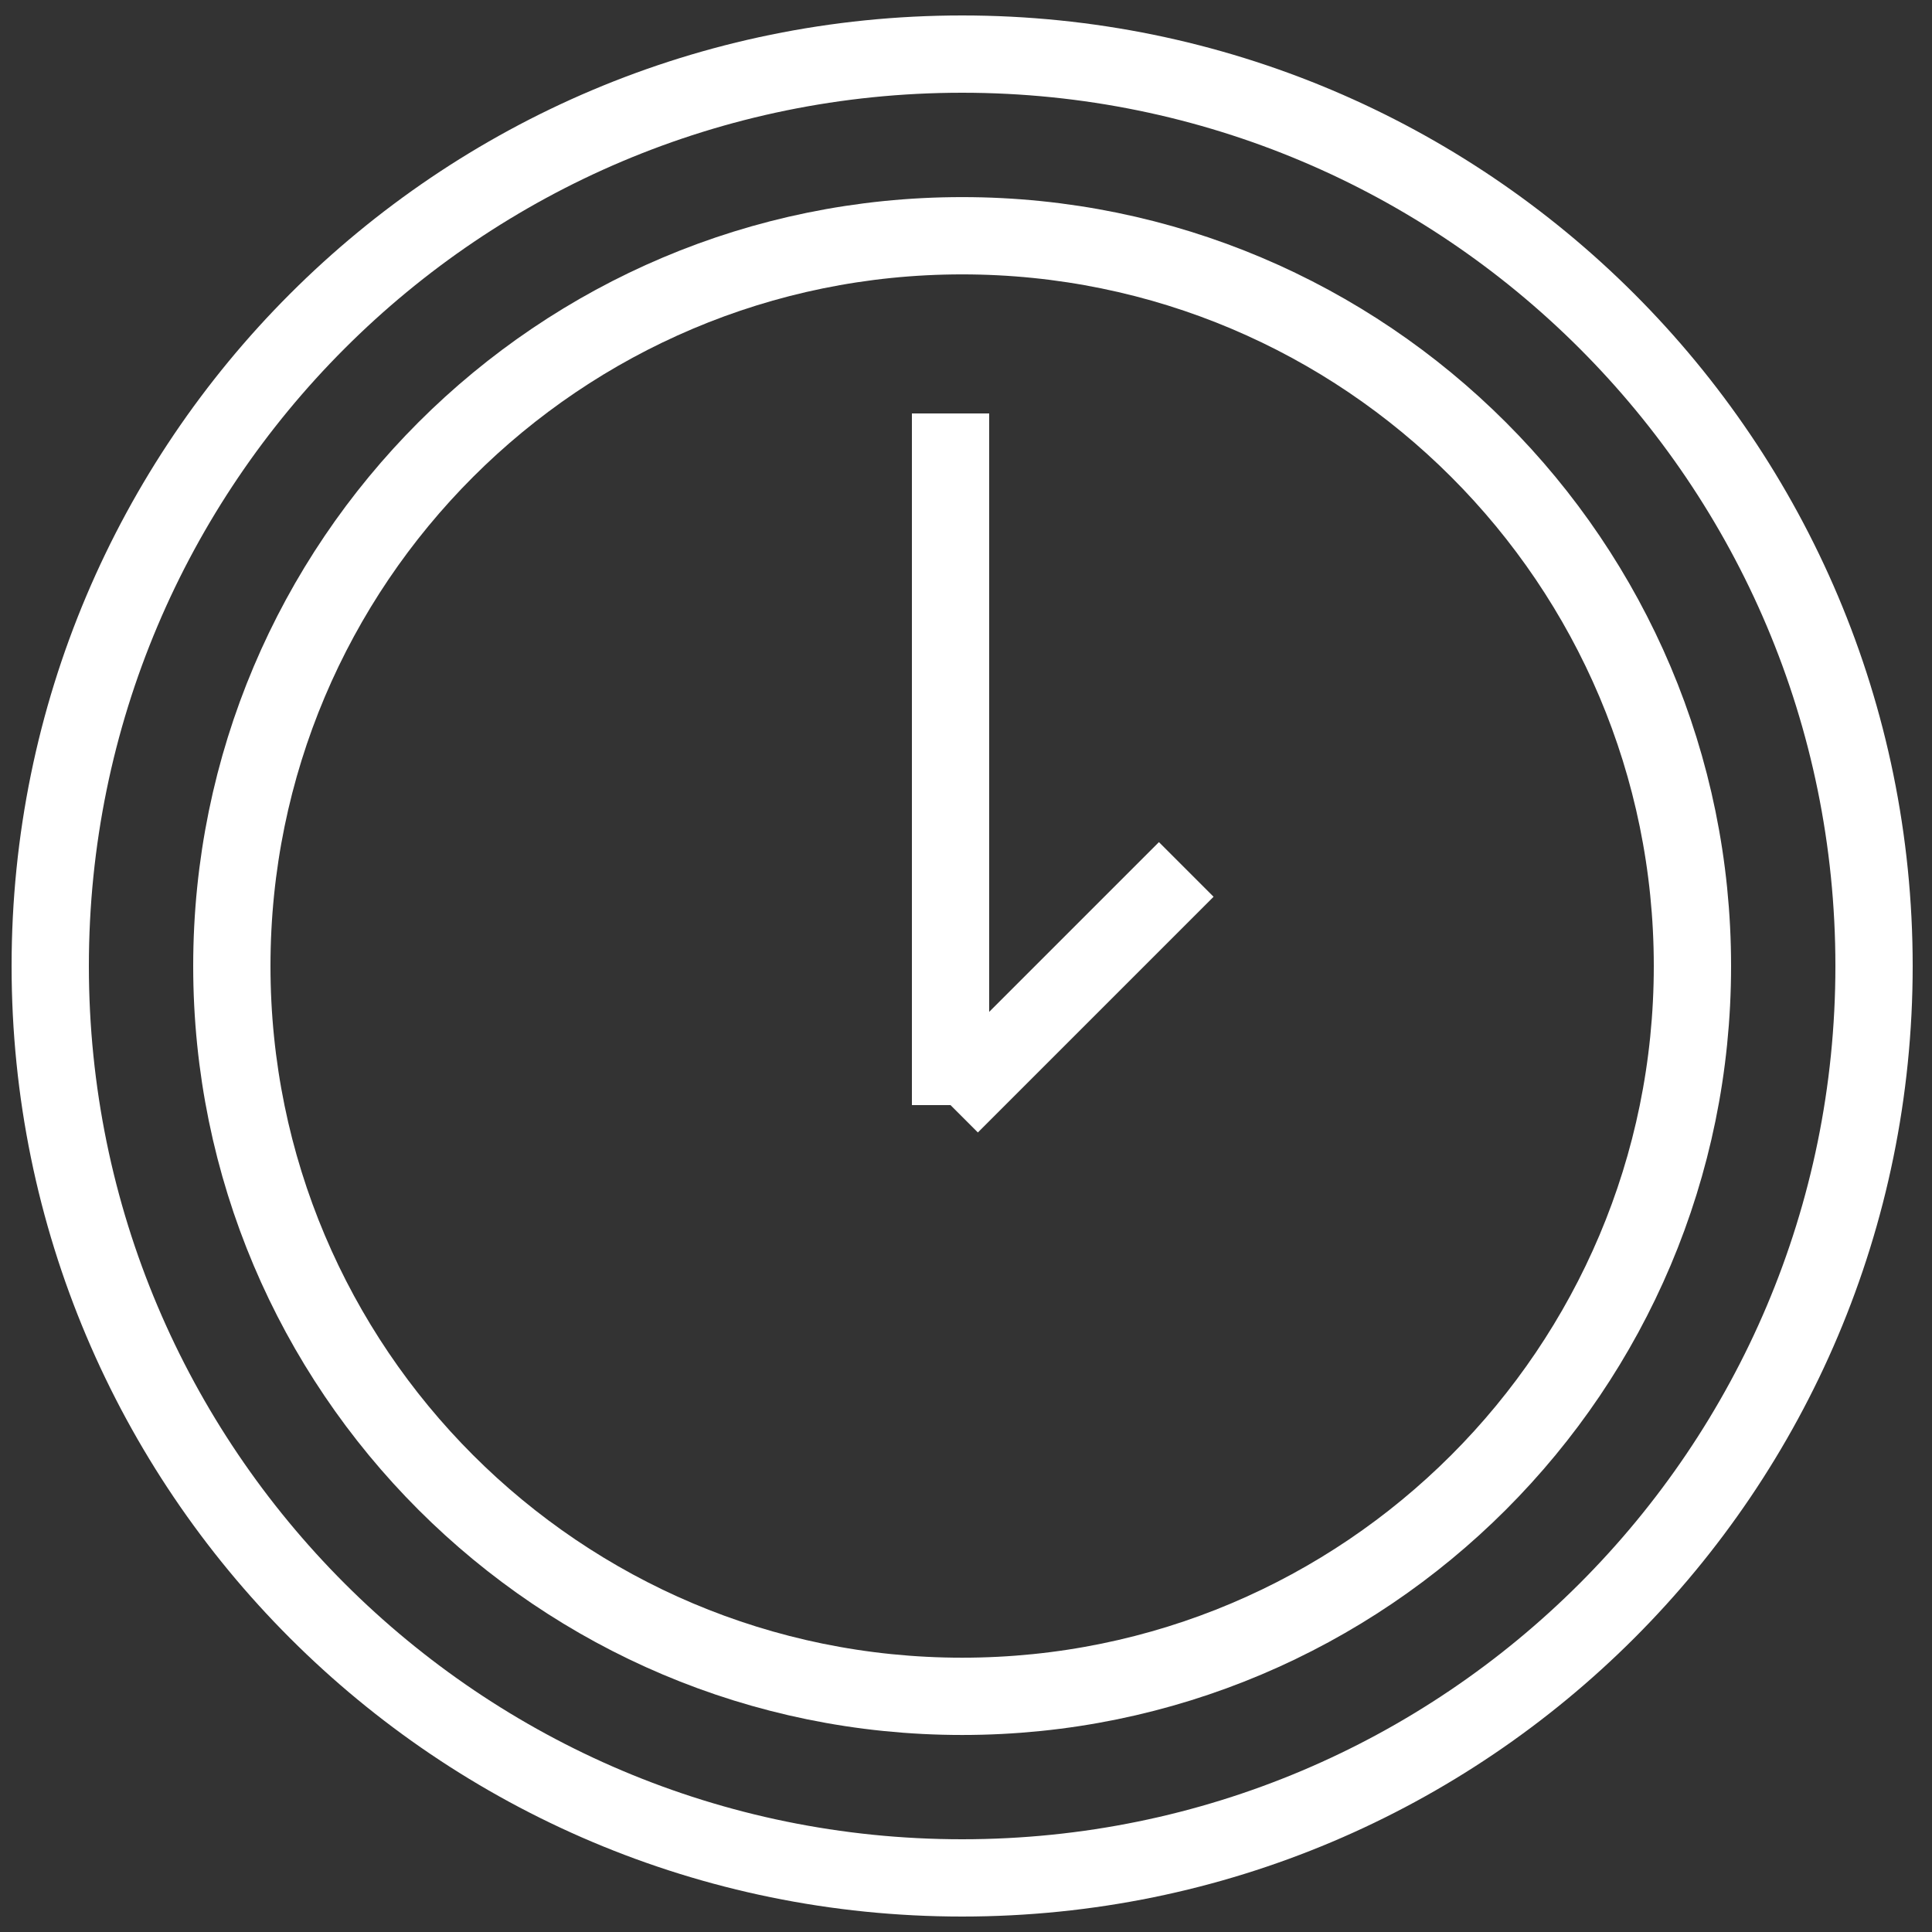
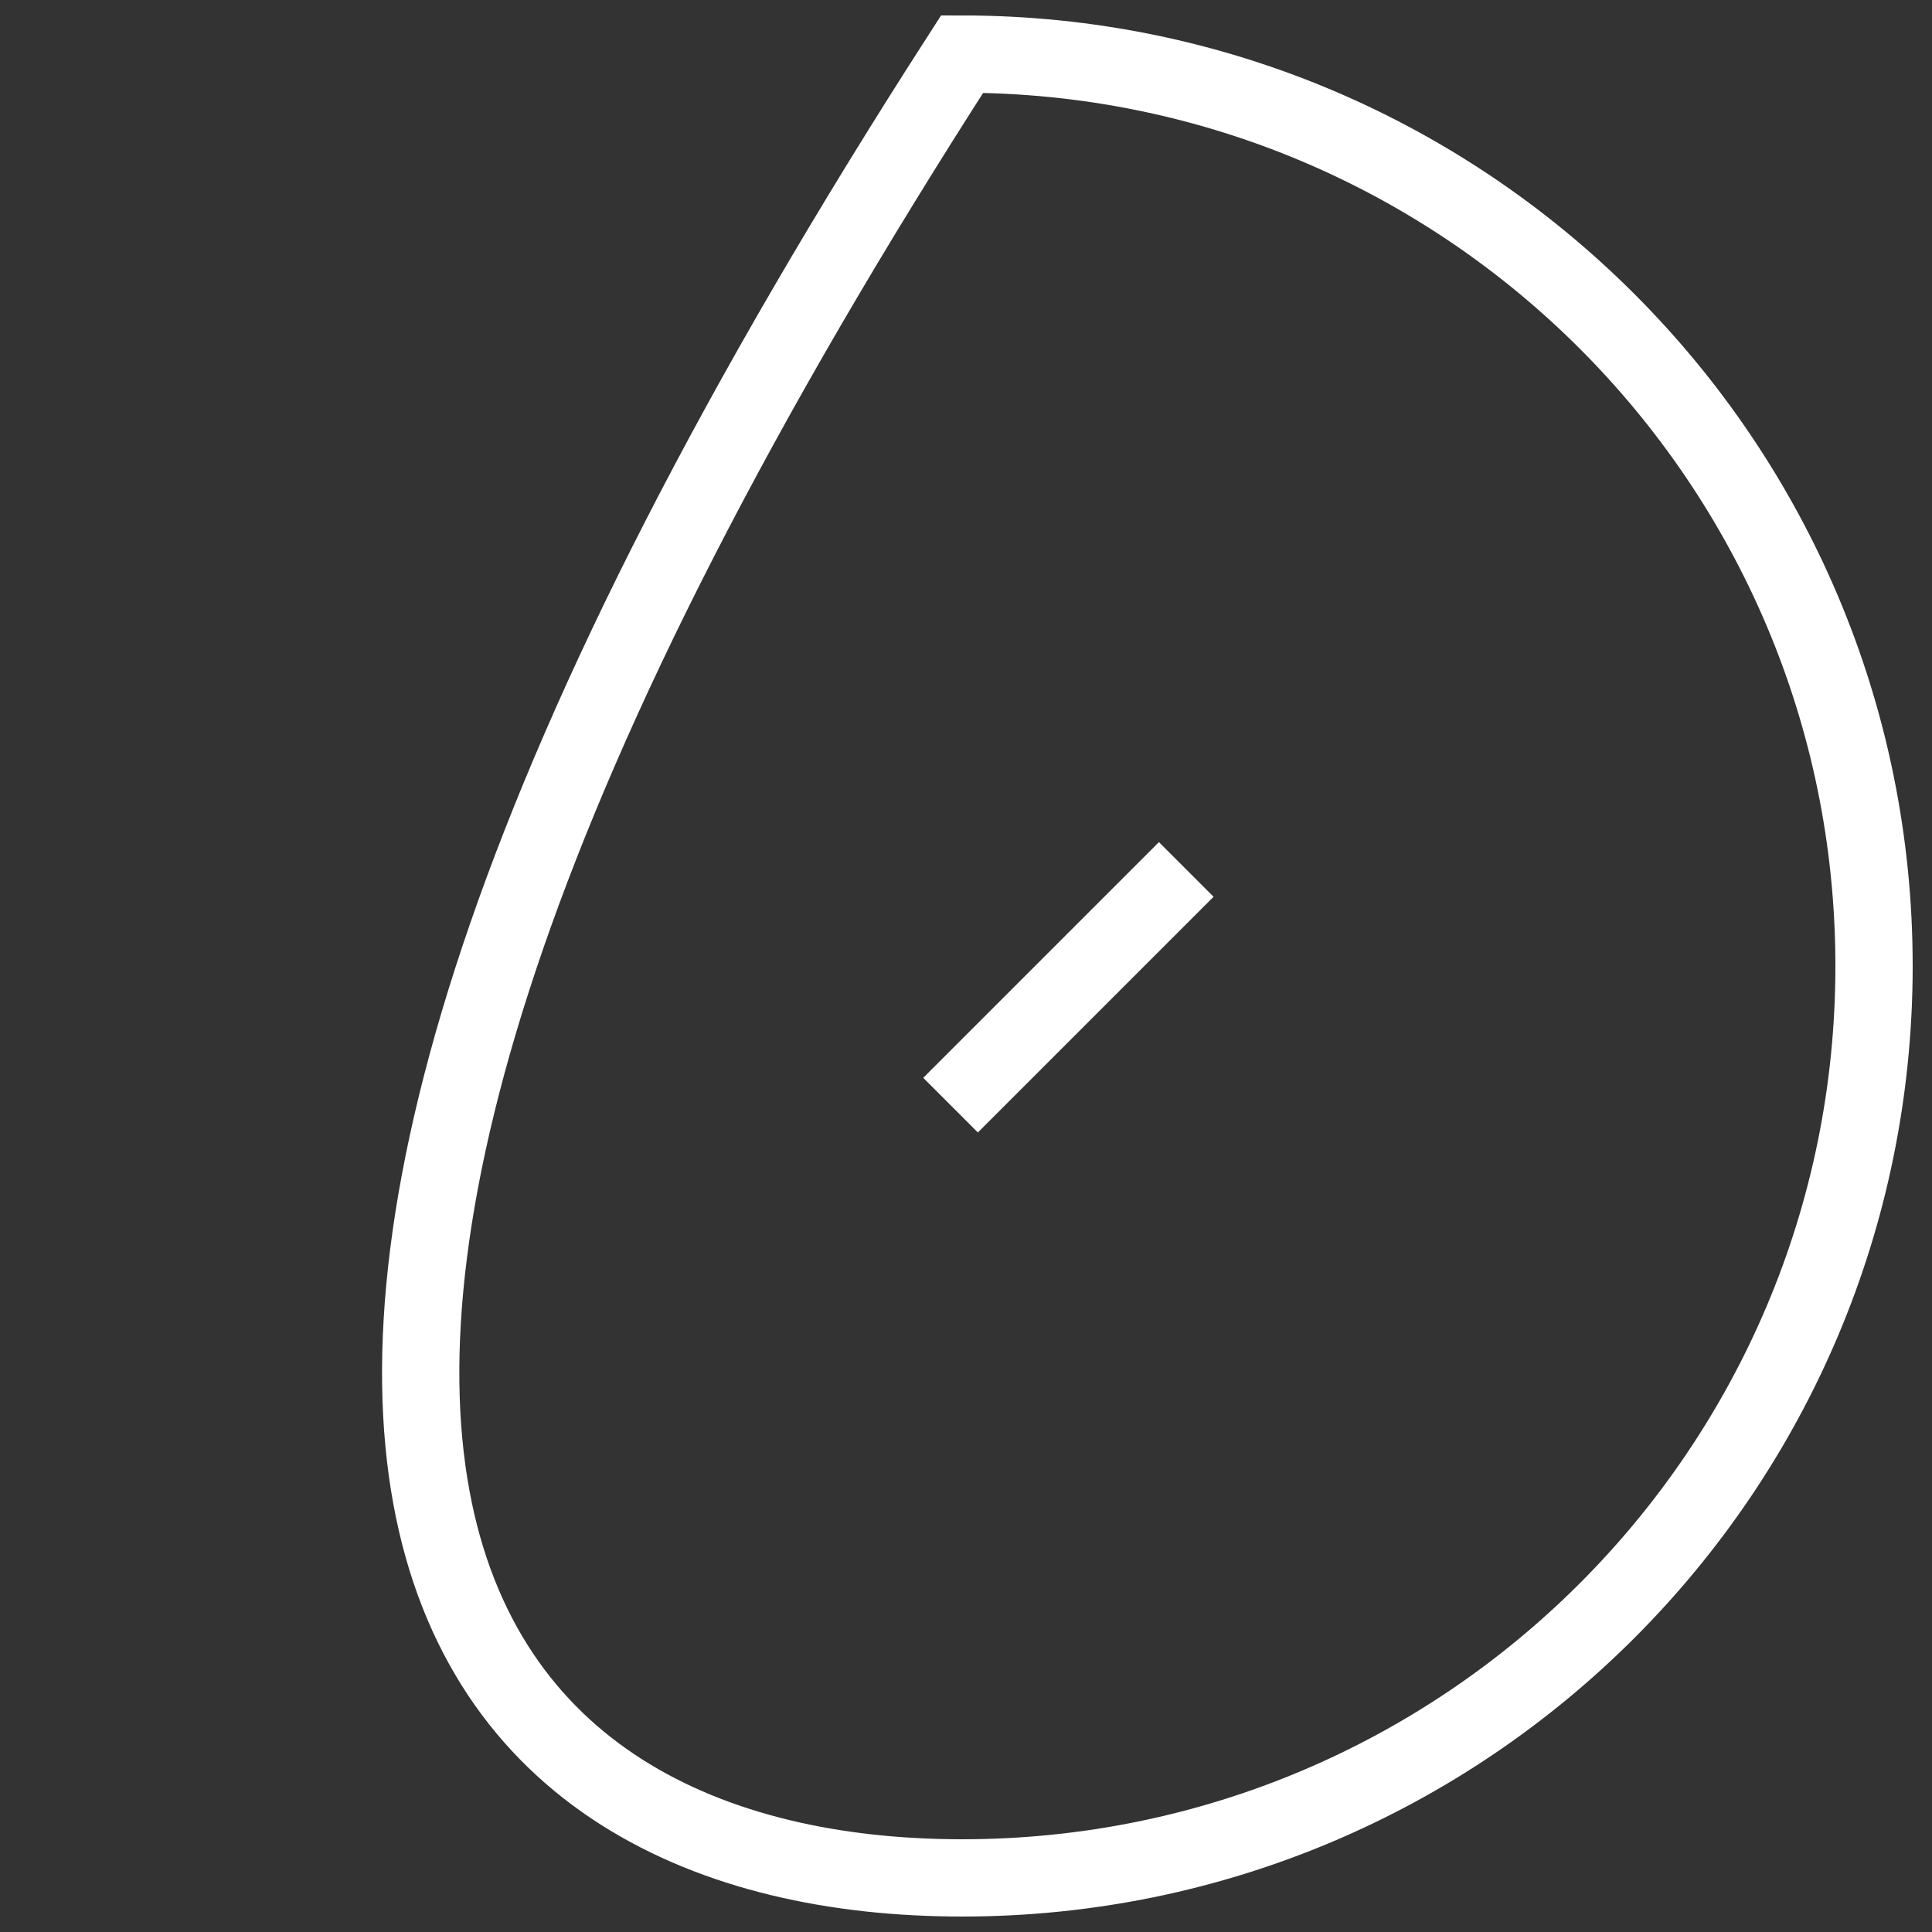
<svg xmlns="http://www.w3.org/2000/svg" width="50" height="50" viewBox="0 0 50 50" fill="none">
  <rect x="0" y="0" width="50" height="50" fill="#333333" stroke="none" />
  <g clip-path="url(#clip0)">
-     <path d="M24.9 43.901C35.338 43.901 43.8 35.439 43.8 25.001C43.8 14.562 35.338 6.101 24.9 6.101C14.462 6.101 6 14.562 6 25.001C6 35.439 14.462 43.901 24.9 43.901Z" stroke="white" stroke-width="2" stroke-miterlimit="10" />
-     <path d="M24.6 10.7V28.6" stroke="white" stroke-width="2" stroke-miterlimit="10" />
    <path d="M24.6 28.601L30.7 22.501" stroke="white" stroke-width="2" stroke-miterlimit="10" />
-     <path d="M24.9 48.6C37.934 48.6 48.5 38.034 48.5 25C48.5 11.966 37.934 1.4 24.9 1.4C11.866 1.4 1.3 11.966 1.3 25C1.3 38.034 11.866 48.6 24.9 48.6Z" stroke="white" stroke-width="2" stroke-miterlimit="10" />
+     <path d="M24.9 48.6C37.934 48.6 48.5 38.034 48.5 25C48.5 11.966 37.934 1.4 24.9 1.4C1.3 38.034 11.866 48.6 24.9 48.6Z" stroke="white" stroke-width="2" stroke-miterlimit="10" />
  </g>
  <defs>
    <clipPath id="clip0">
      <rect width="50" height="50" fill="white" />
    </clipPath>
  </defs>
</svg>